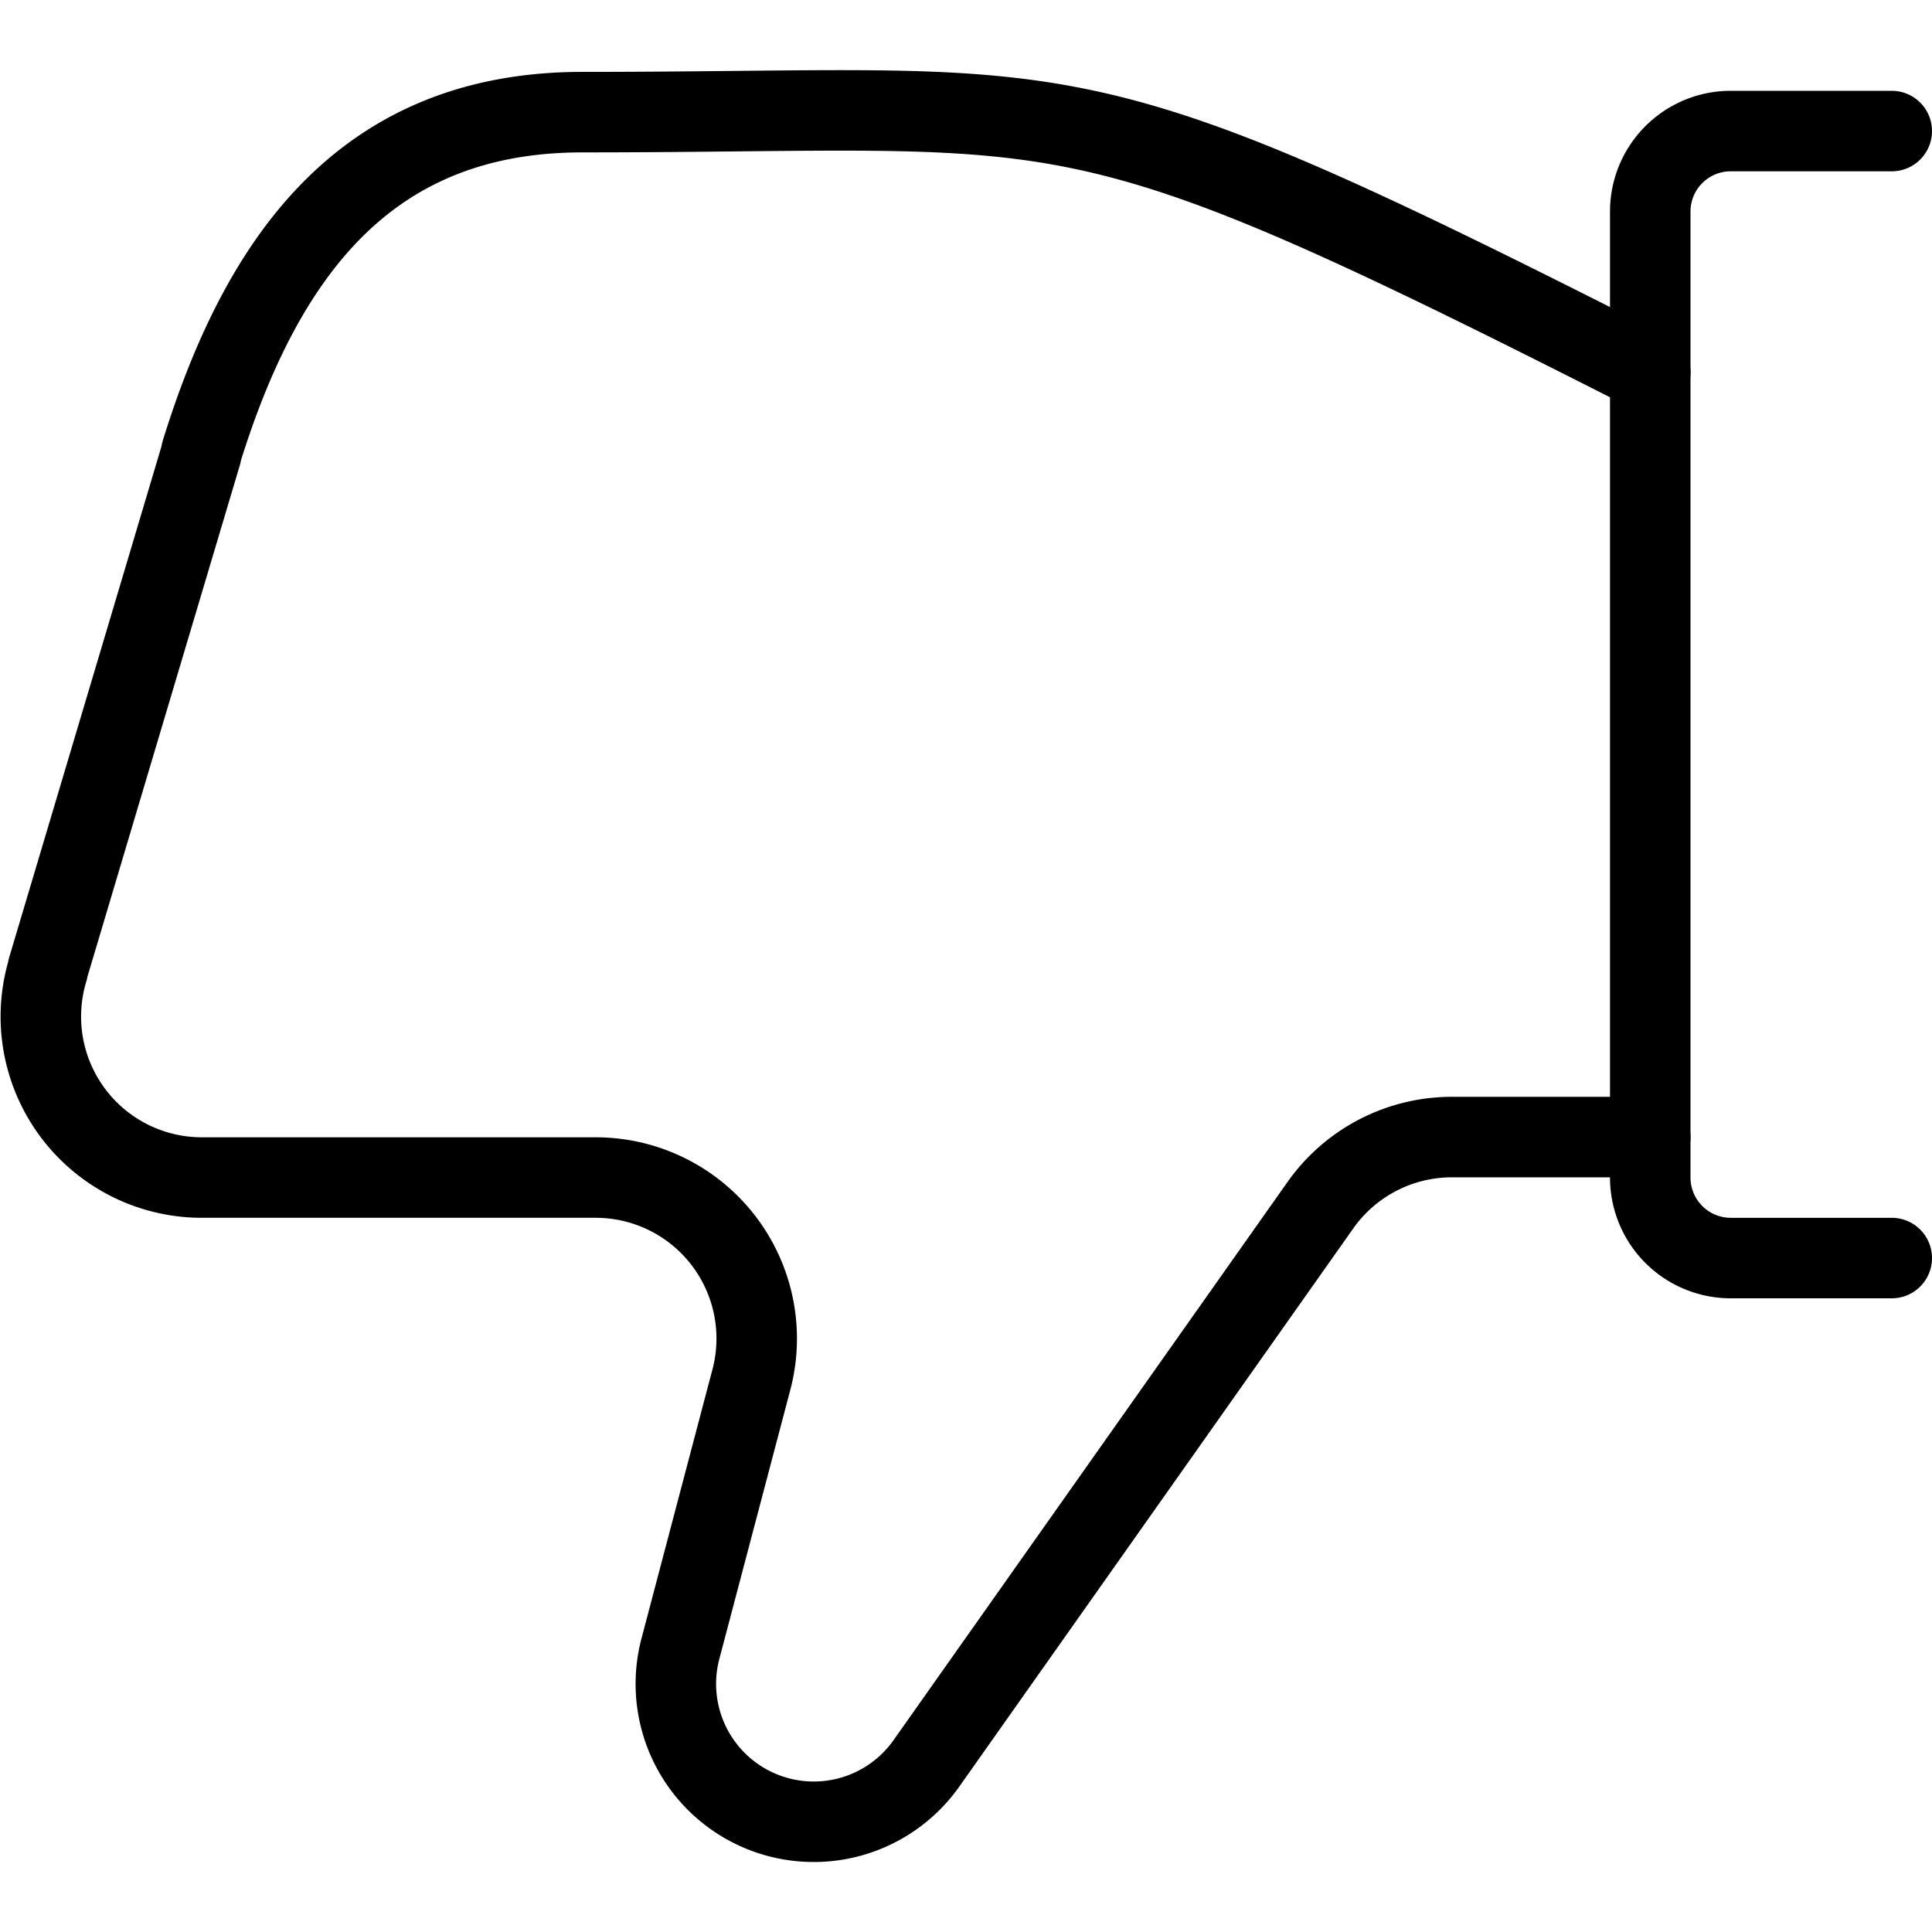
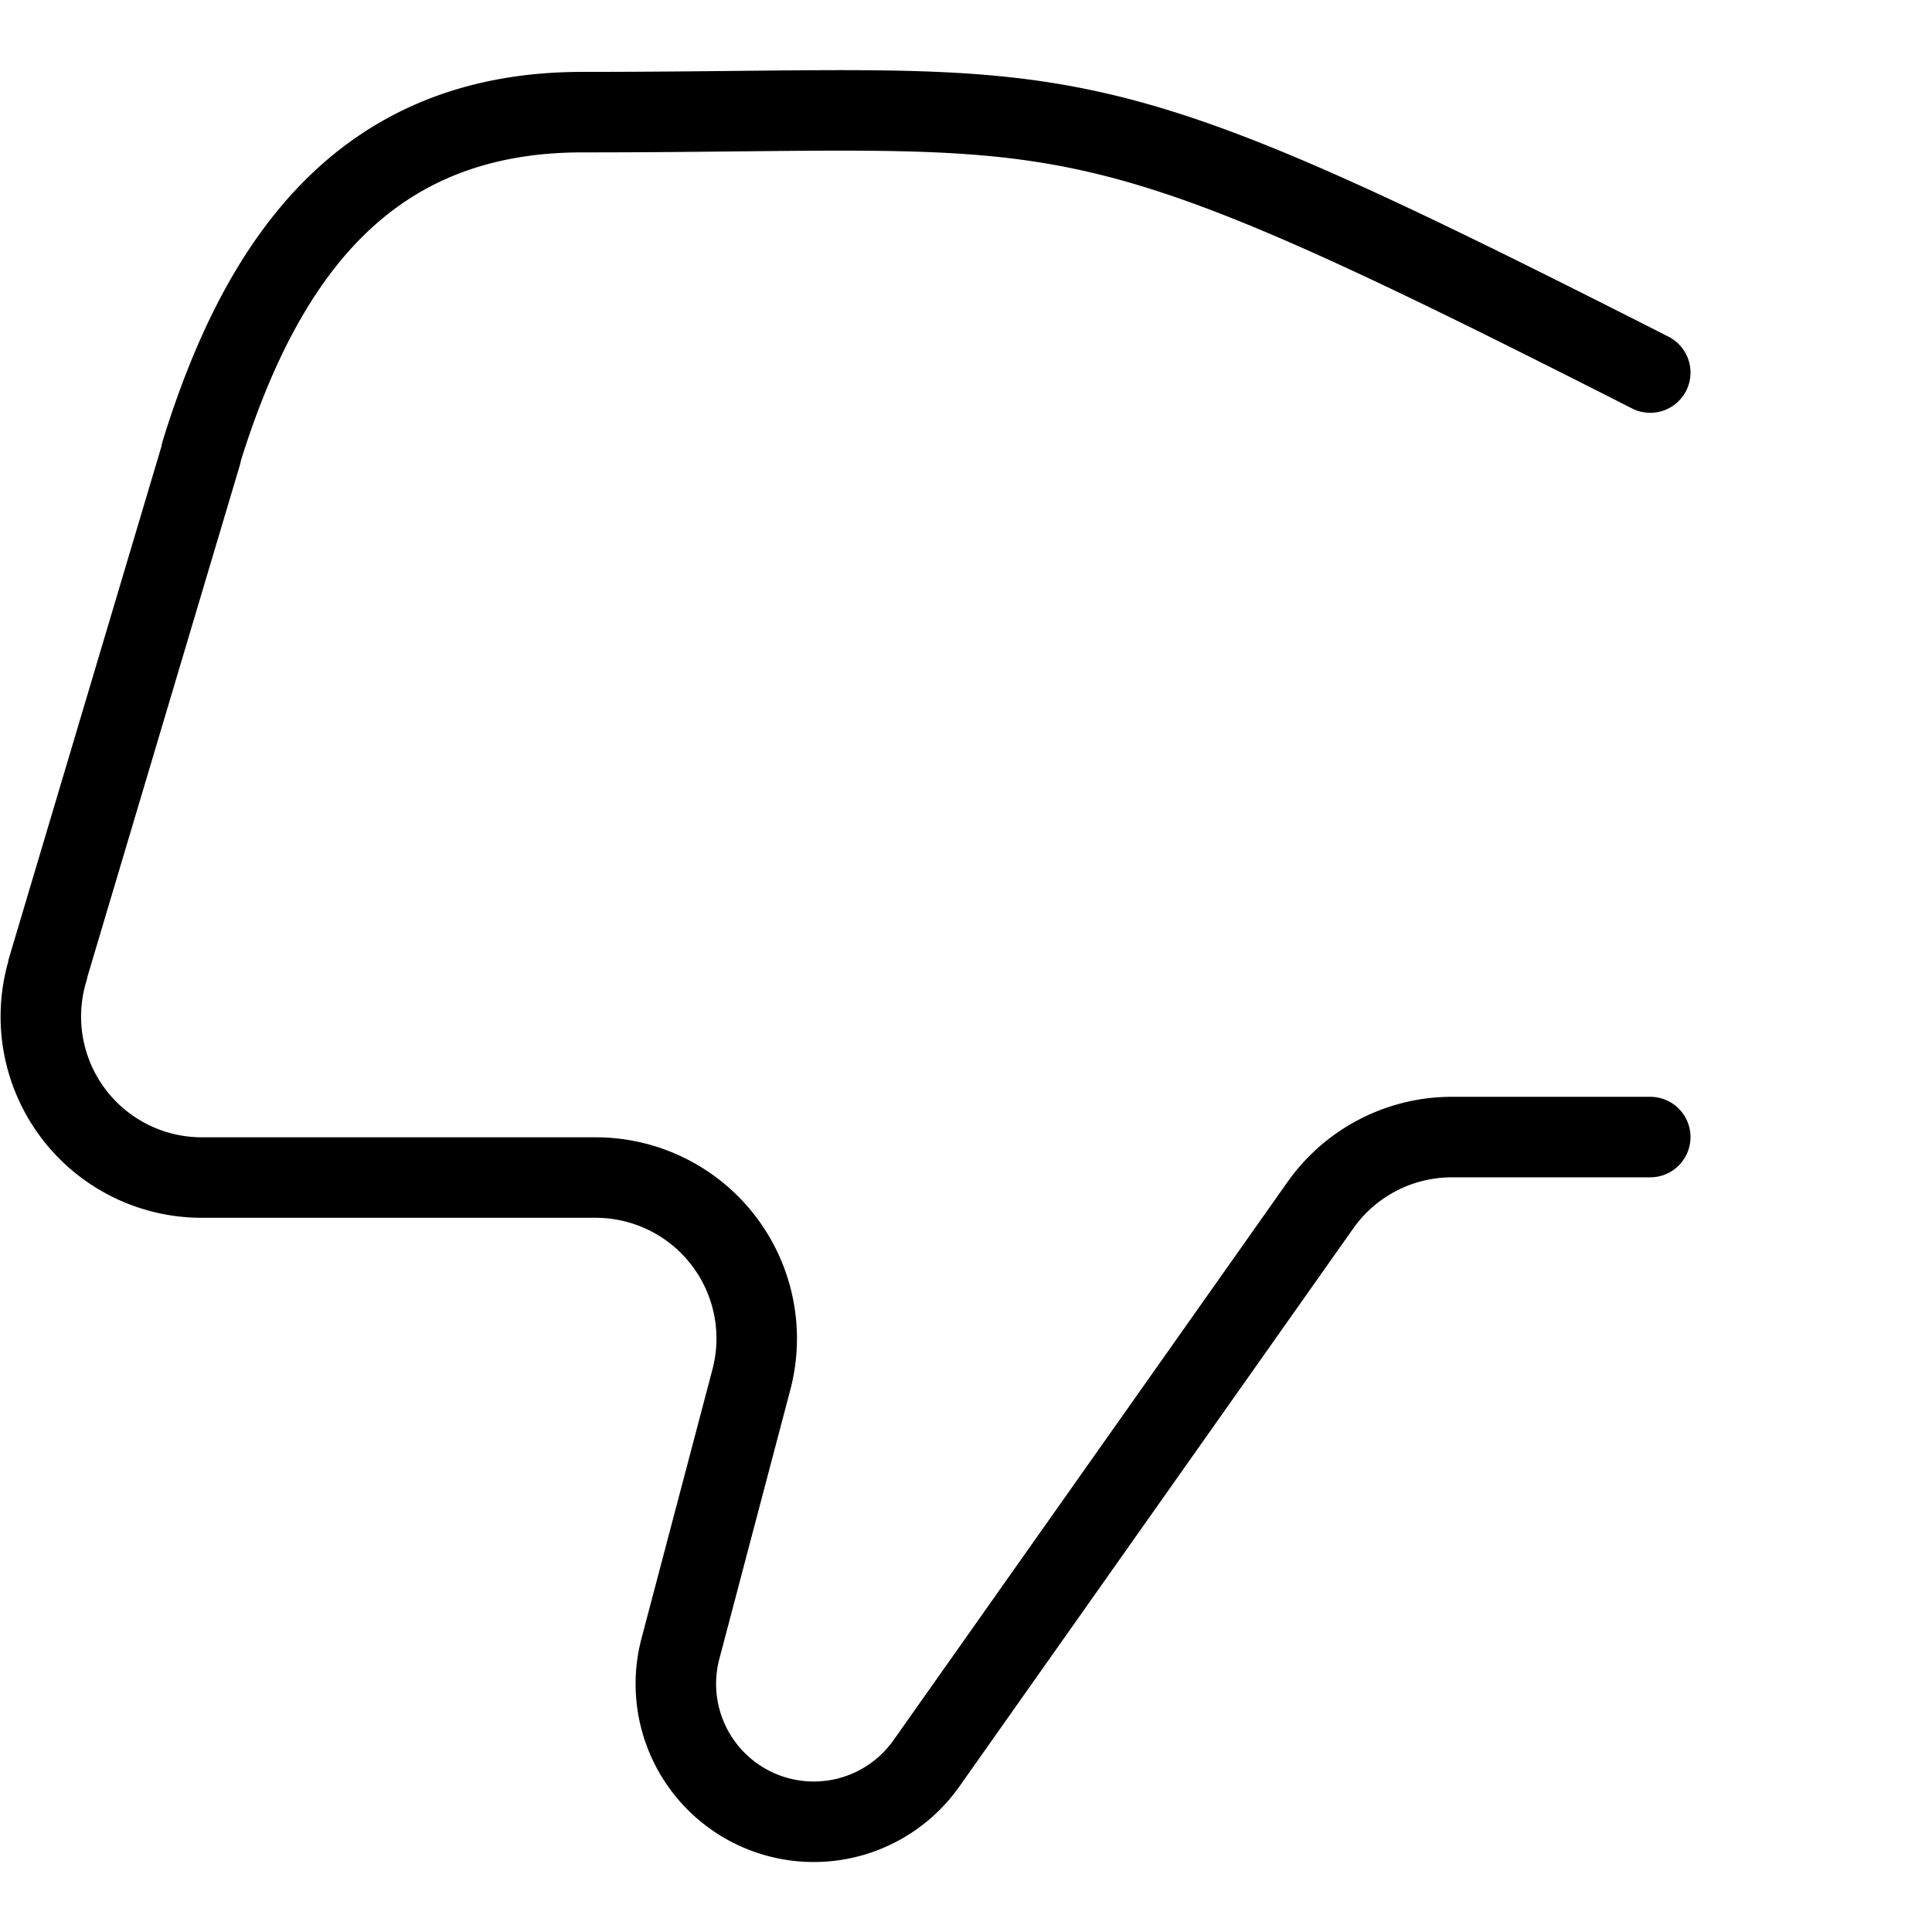
<svg xmlns="http://www.w3.org/2000/svg" viewBox="0 0 24 24">
  <g transform="matrix(1,0,0,1,0,0)">
-     <path d="M23.5,15.628h-2a1,1,0,0,1-1-1v-12a1,1,0,0,1,1-1h2" fill="none" stroke="#000000" stroke-linecap="round" stroke-linejoin="round" />
    <path d="M20.5,4.628C13.161.9,13.519,1.393,7.235,1.393,4.6,1.393,3.277,3.108,2.5,5.621l0,.016-1.907,6.4,0,.012A2,2,0,0,0,2.5,14.628H7.4a2,2,0,0,1,1.934,2.51l-.882,3.344A1.713,1.713,0,0,0,11.512,21.9l4.89-6.928a2,2,0,0,1,1.634-.847H20.5" fill="none" stroke="#000000" stroke-linecap="round" stroke-linejoin="round" />
  </g>
</svg>